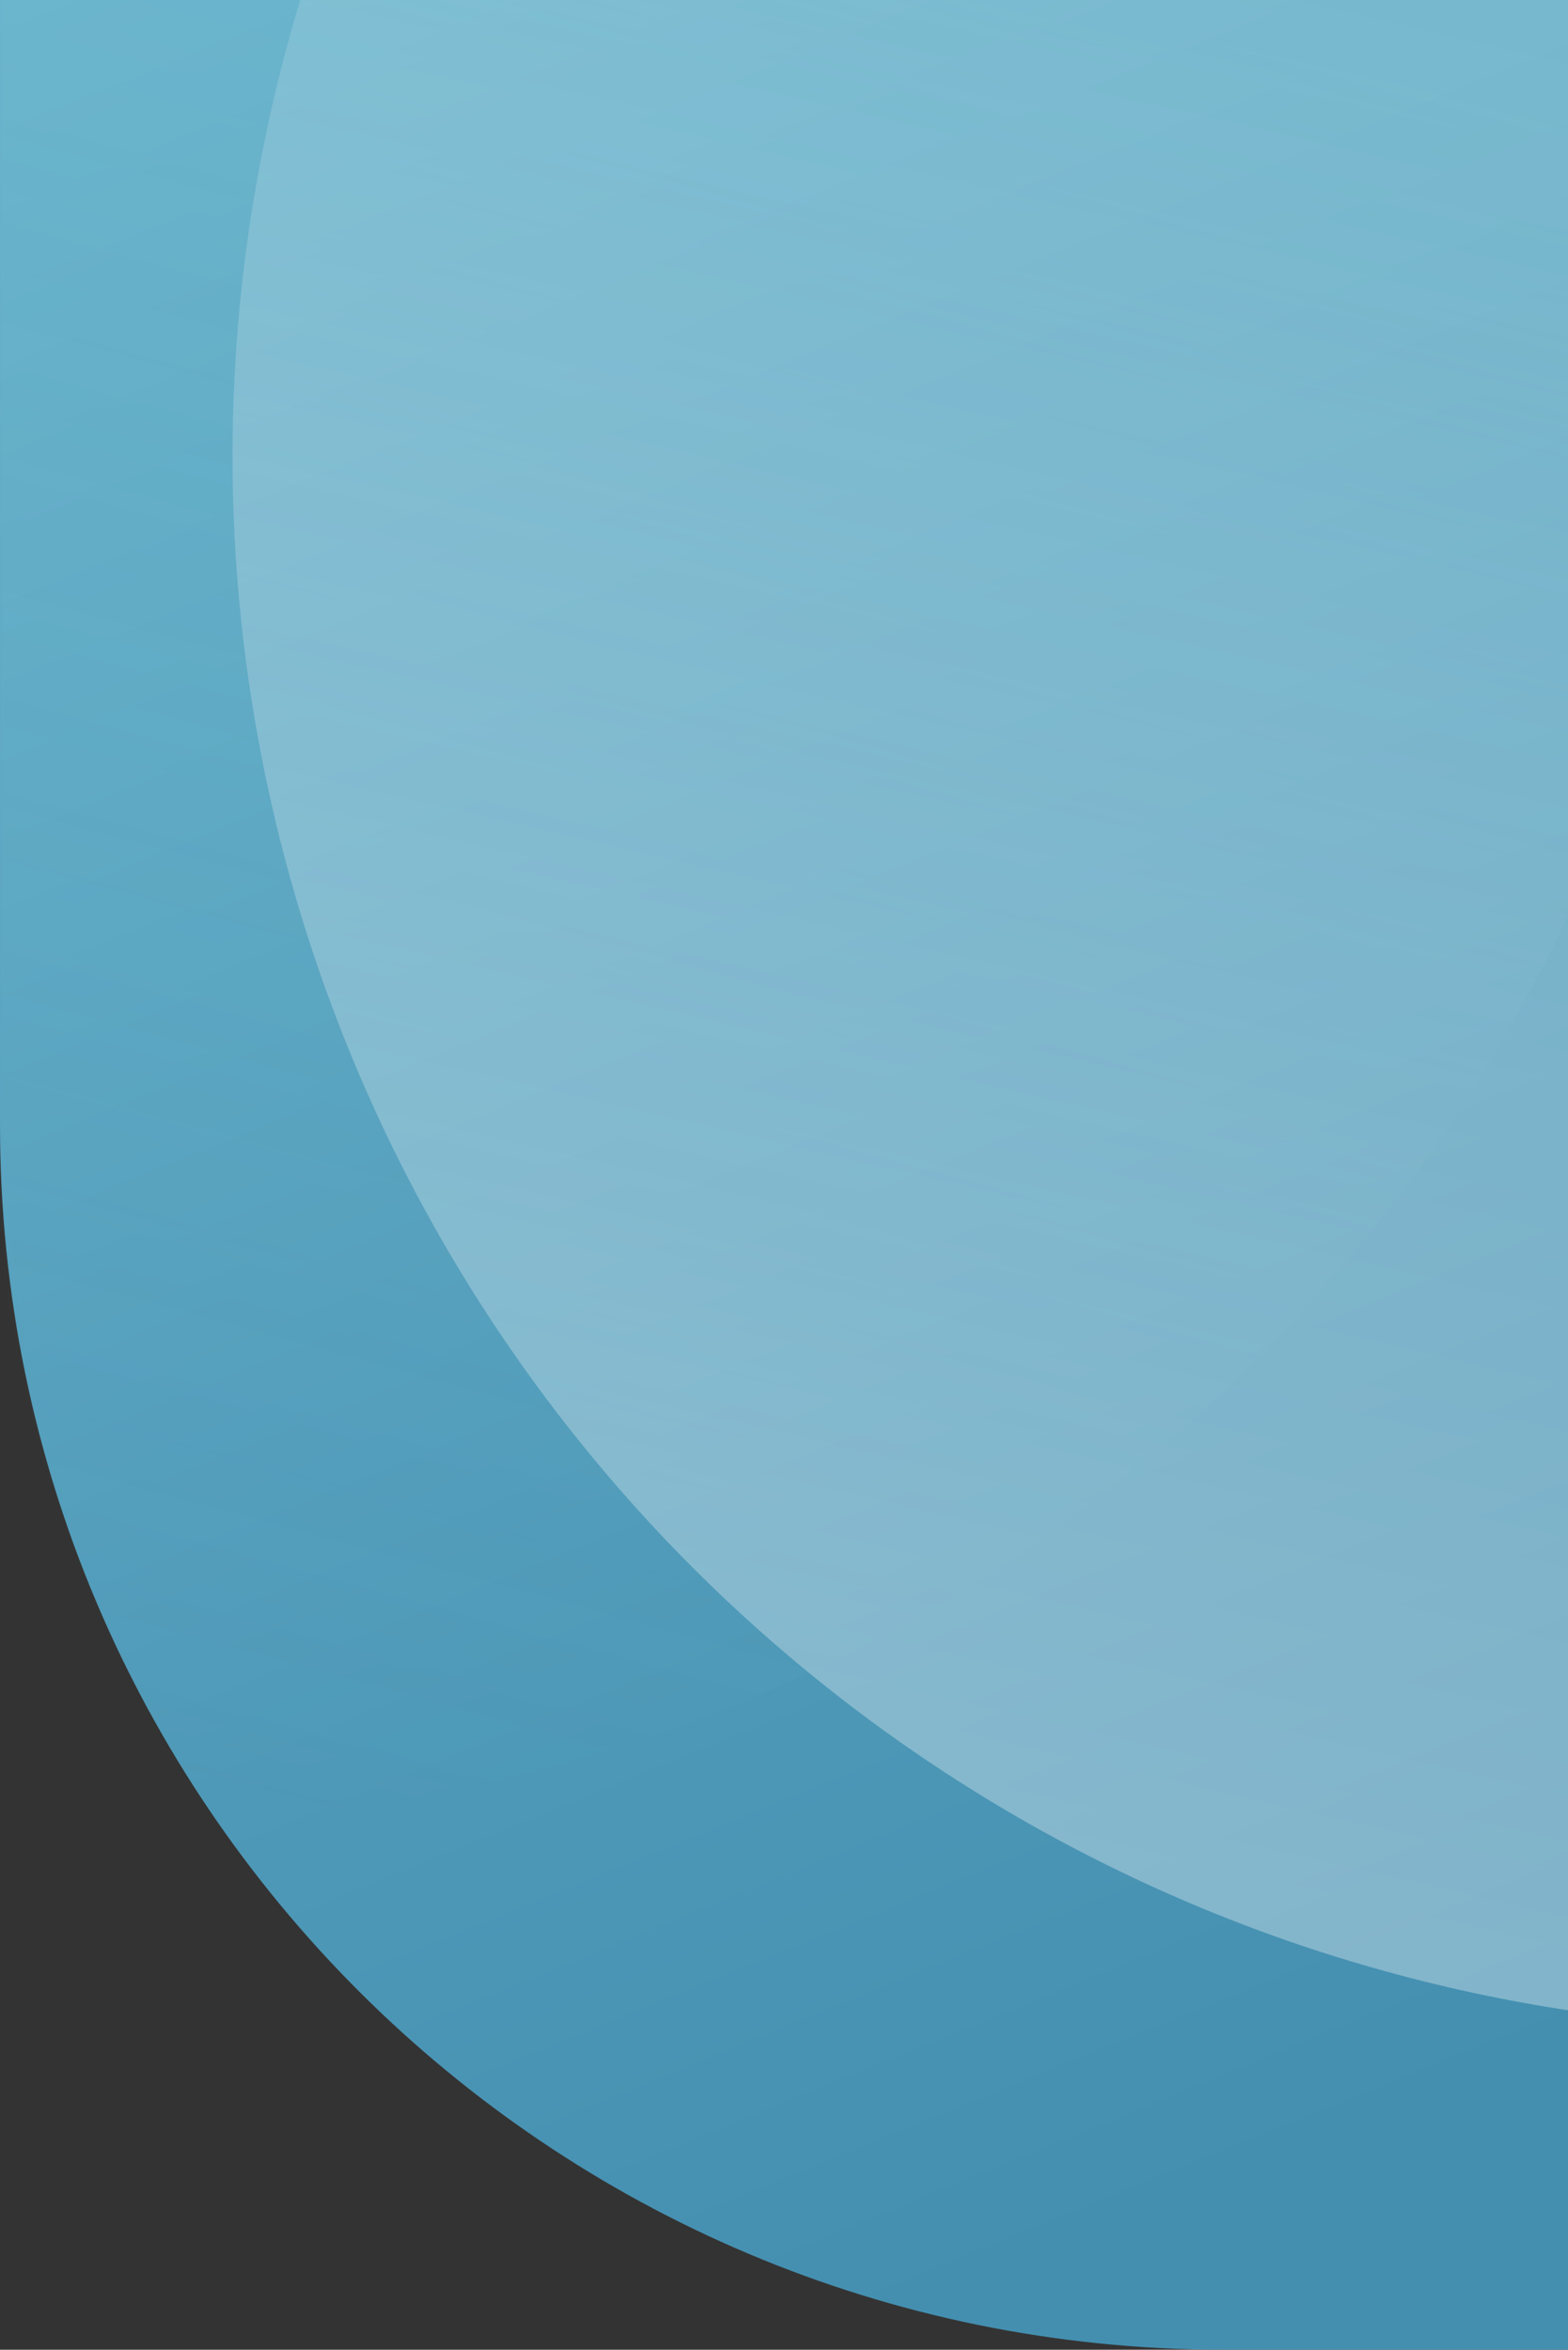
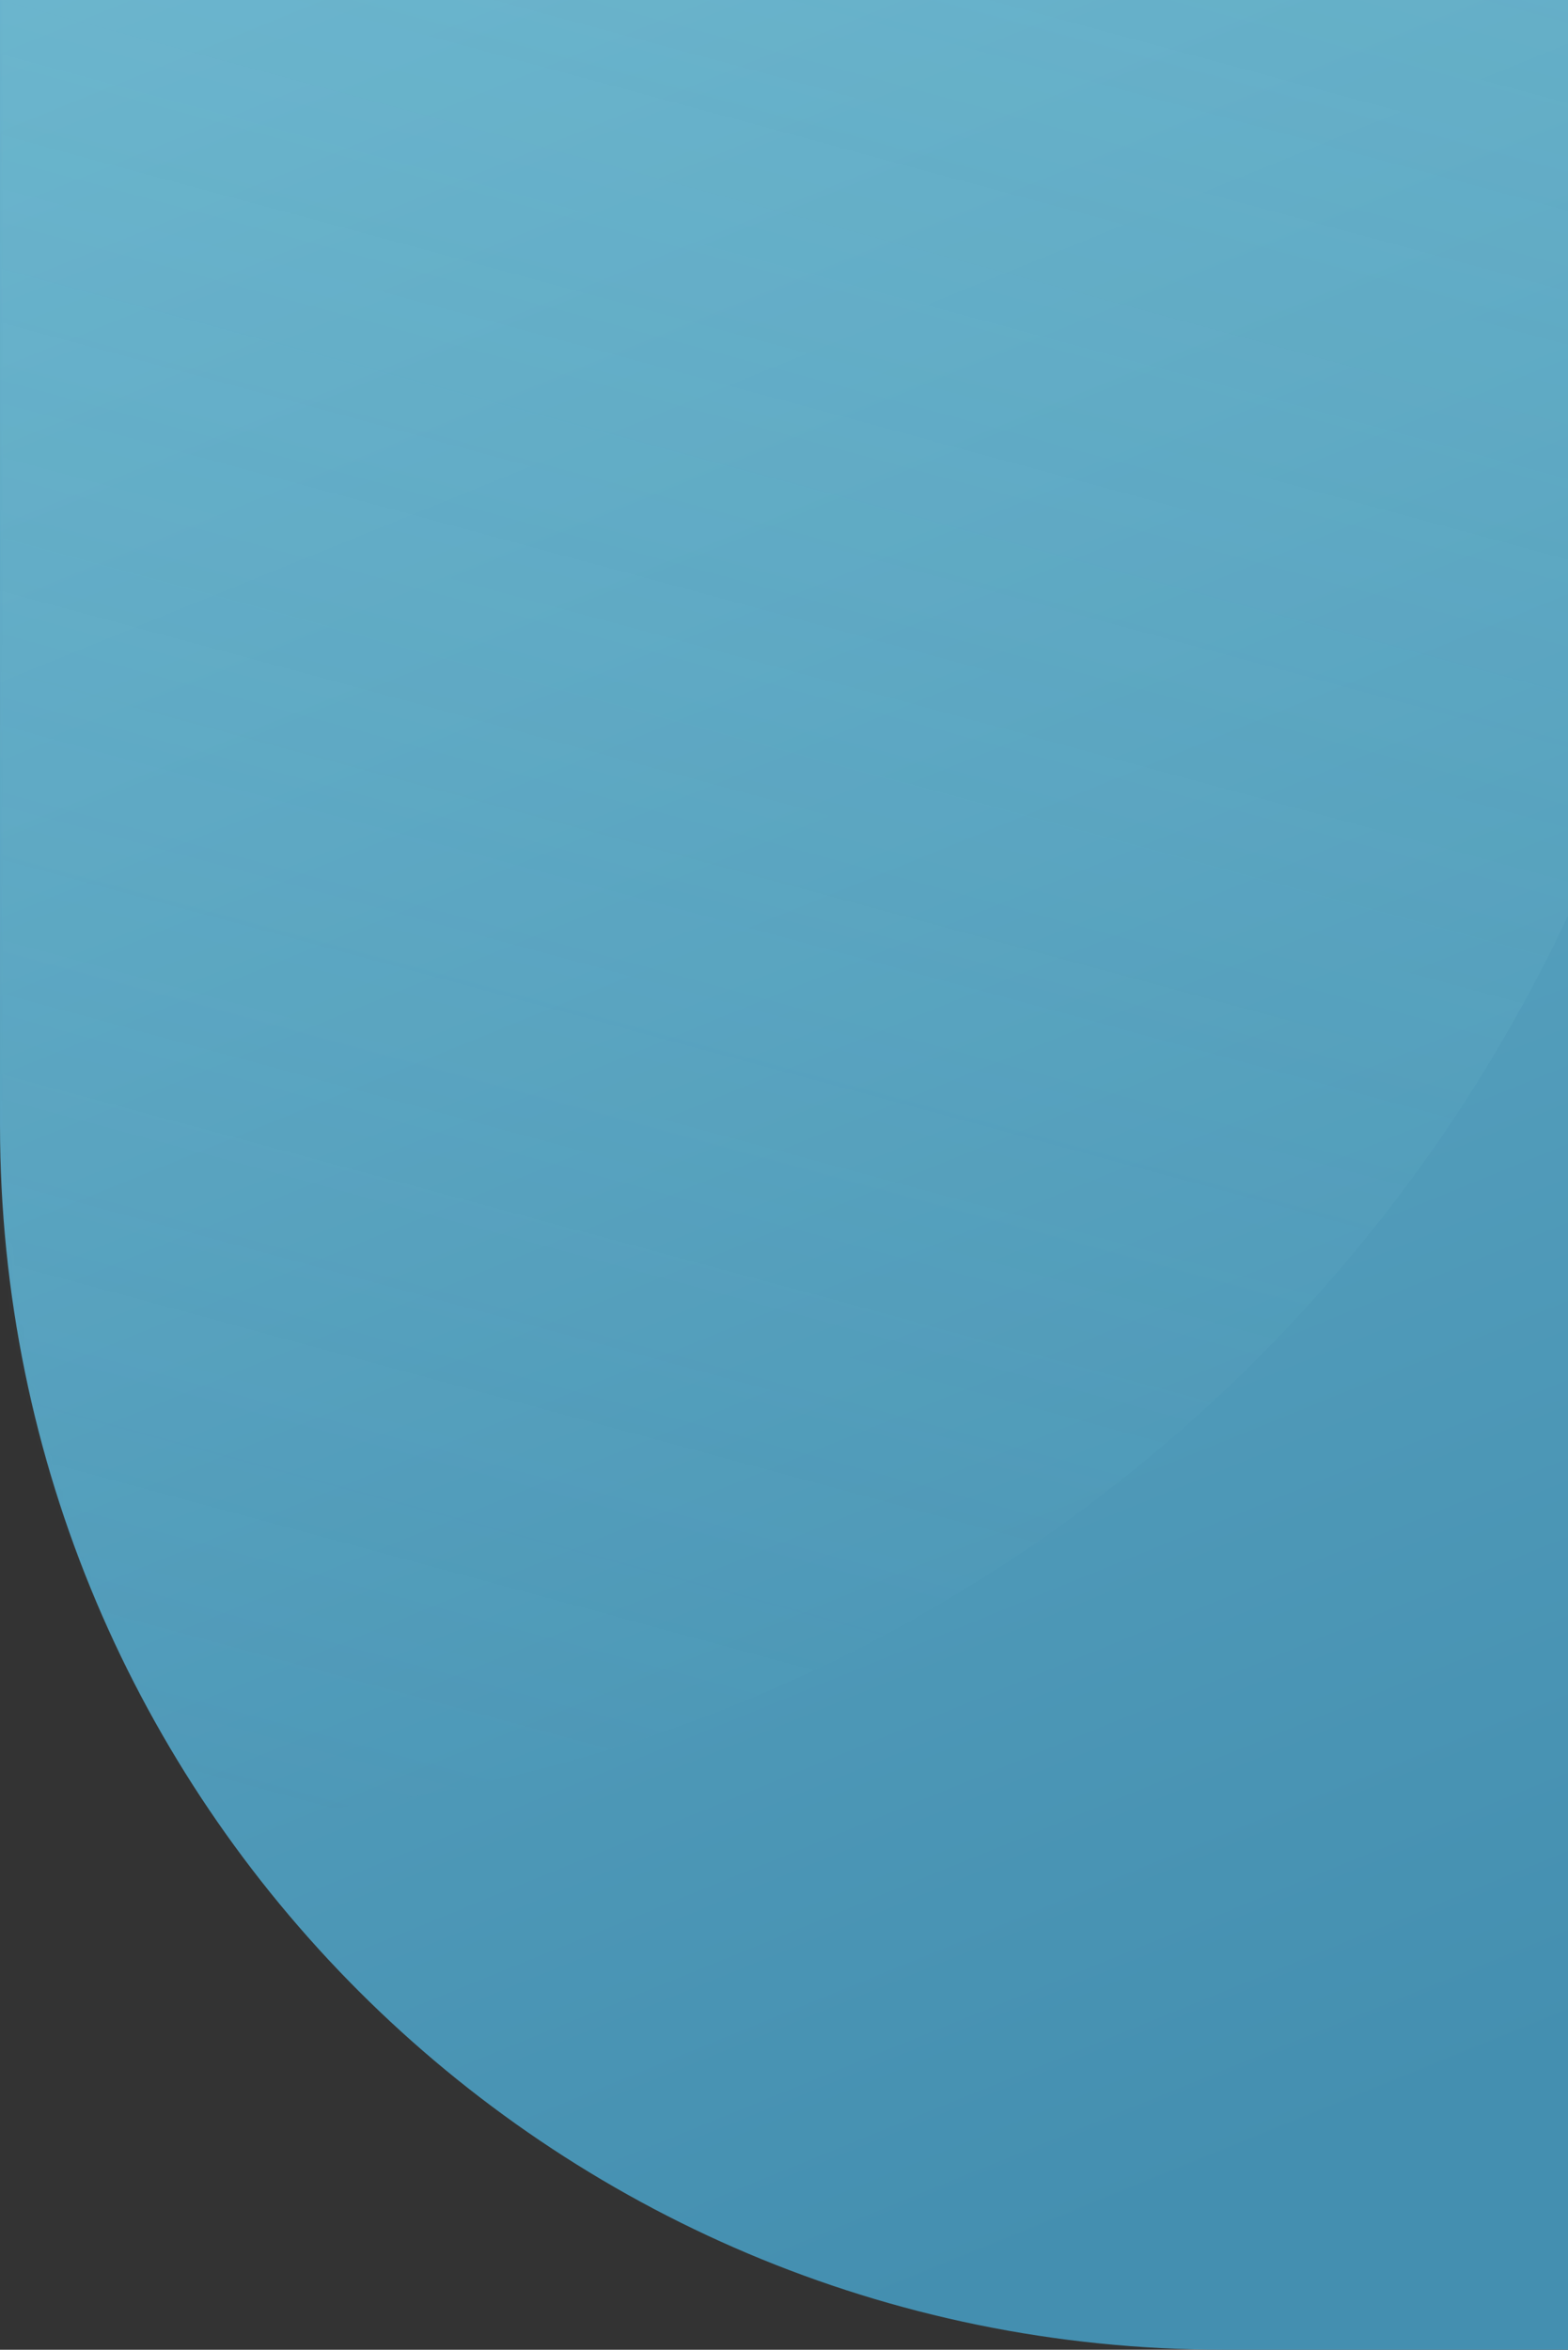
<svg xmlns="http://www.w3.org/2000/svg" xmlns:xlink="http://www.w3.org/1999/xlink" width="283" height="424" viewBox="0 0 283 424">
  <rect x="0" y="0" width="283" height="424" fill="#333333" stroke="none" />
  <defs>
    <linearGradient x1="38.059%" y1="4.851%" x2="52.961%" y2="100%" id="pivv9ztd4b">
      <stop stop-color="#79C2D8" offset="0%" />
      <stop stop-color="#448FB0" offset="100%" />
    </linearGradient>
    <linearGradient x1="50%" y1="0%" x2="46.31%" y2="97.241%" id="9ujw6fa1od">
      <stop stop-color="#8CD8DF" offset="0%" />
      <stop stop-color="#8CD8DF" stop-opacity="0" offset="100%" />
    </linearGradient>
    <linearGradient x1="50%" y1="0%" x2="50%" y2="100%" id="4norbnjk1e">
      <stop stop-color="#FFF" offset="0%" />
      <stop stop-color="#FFF" stop-opacity="0" offset="100%" />
    </linearGradient>
    <path d="M0 0h290v748h-69C98.945 748 0 649.055 0 527V0z" id="jxlk4vvnra" />
  </defs>
  <g transform="translate(0 -324)" fill="none" fill-rule="evenodd">
    <mask id="f4m5jmi2oc" fill="#fff">
      <use xlink:href="#jxlk4vvnra" />
    </mask>
    <use fill="url(#pivv9ztd4b)" xlink:href="#jxlk4vvnra" />
    <g opacity=".405" mask="url(#f4m5jmi2oc)">
      <g transform="rotate(150 366.464 387.963)">
        <circle fill="url(#9ujw6fa1od)" opacity=".454" transform="rotate(-135 651.473 574.721)" cx="651.473" cy="574.721" r="283.616" />
-         <circle fill="url(#4norbnjk1e)" opacity=".816" transform="rotate(45 411.048 392.482)" cx="411.048" cy="392.482" r="283.616" />
      </g>
    </g>
  </g>
</svg>